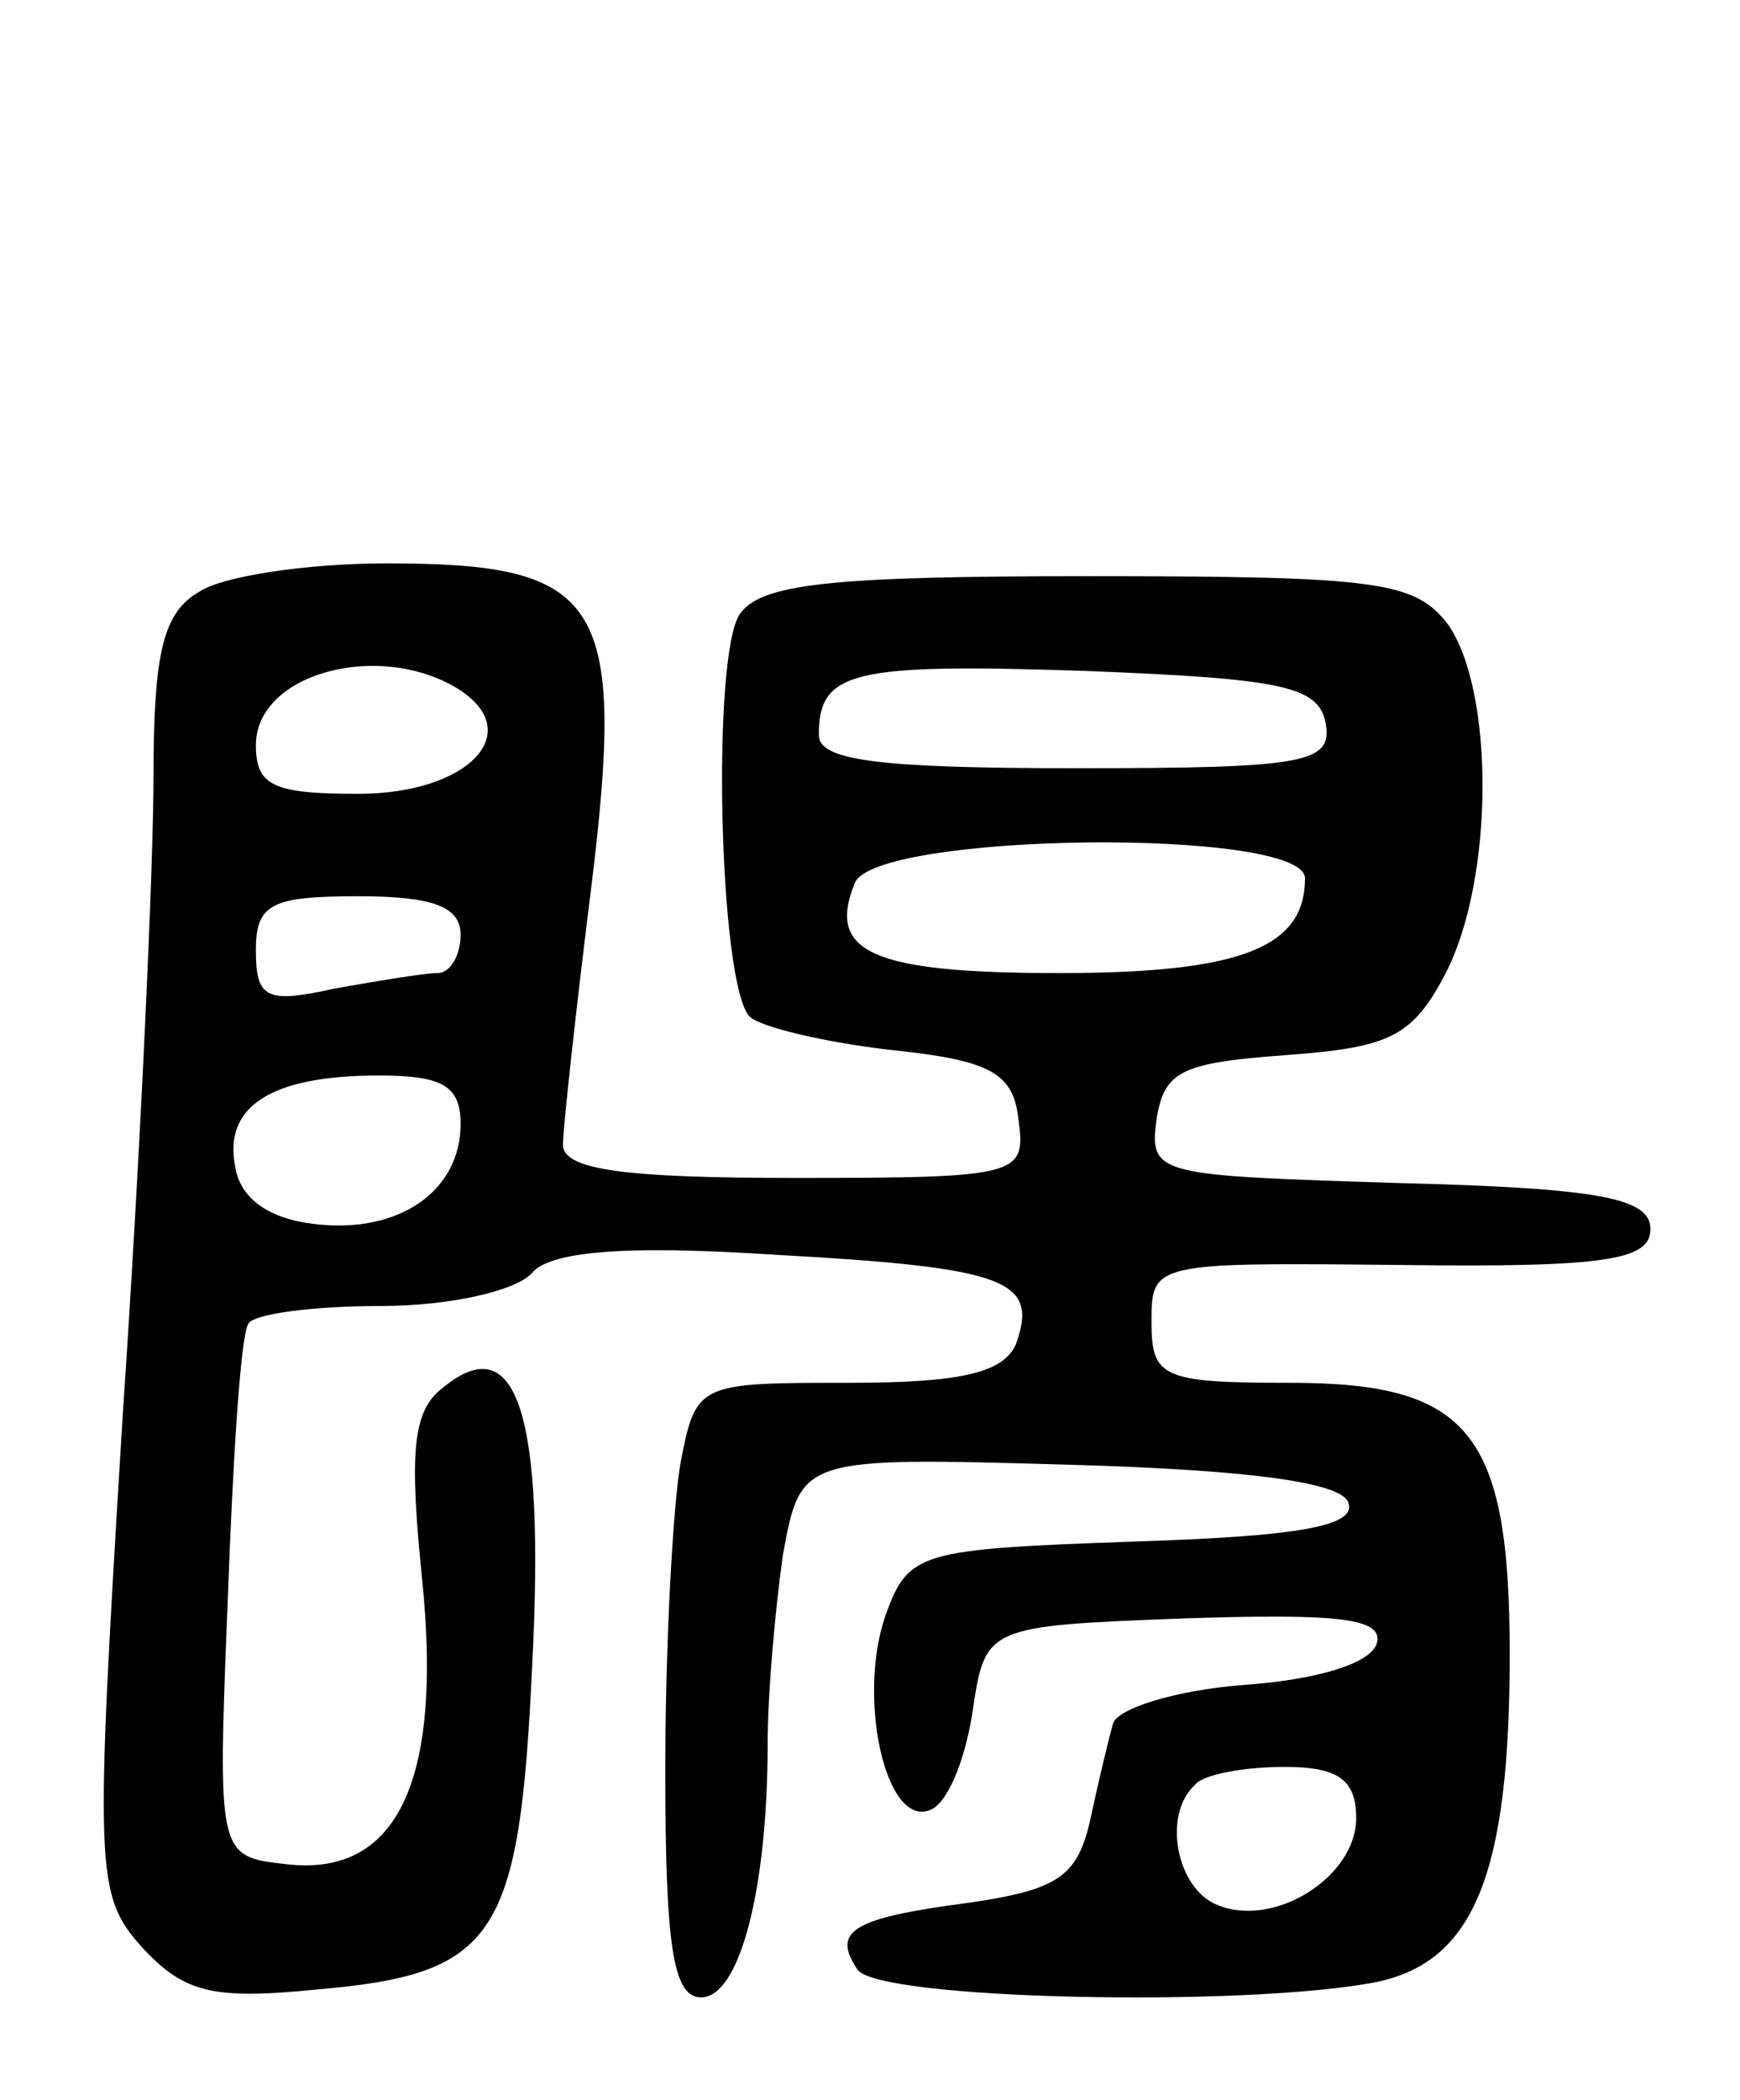
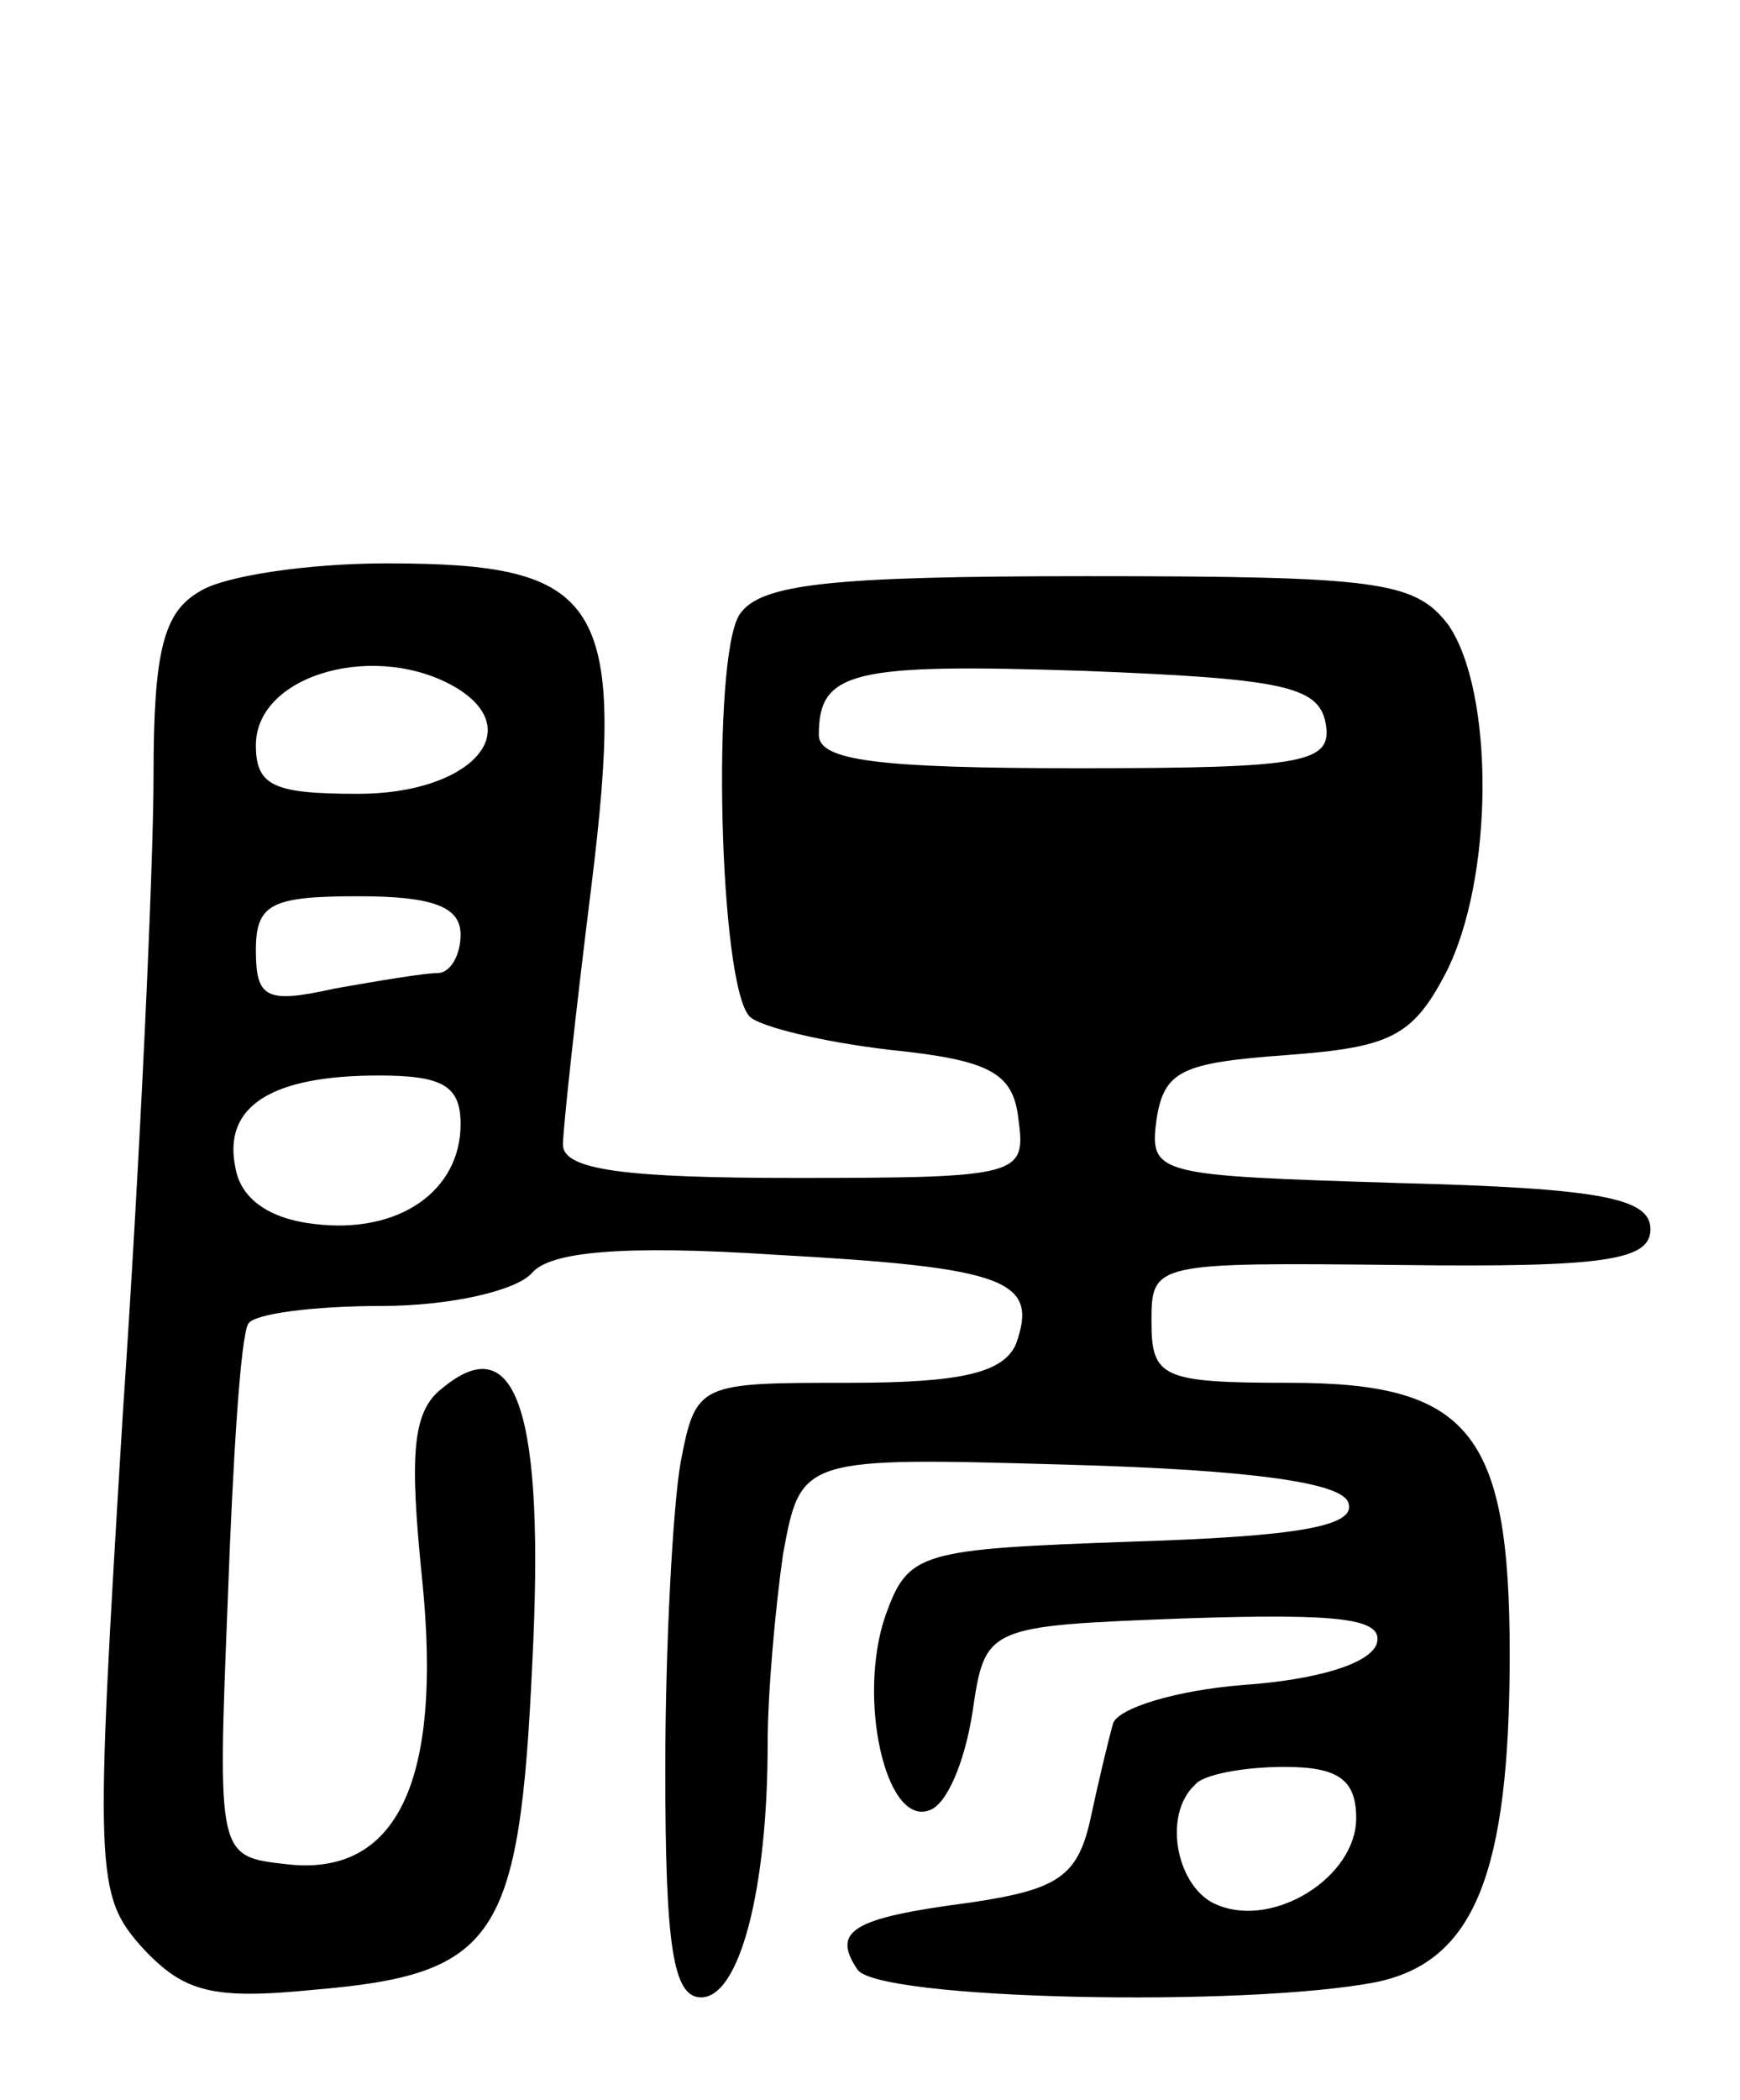
<svg xmlns="http://www.w3.org/2000/svg" version="1.0" width="68" height="82" viewBox="0 0 68 82">
  <g transform="translate(0,82) scale(0.1,-0.1)">
-     <path d="M78 589 c-14 -8 -18 -23 -18 -72 0 -34 -5 -146 -12 -249 -11 -180 -11 -188 8 -209 16 -17 27 -20 67 -16 71 6 80 20 85 127 5 98 -6 132 -35 108 -12 -9 -13 -26 -8 -75 8 -79 -10 -116 -53 -111 -27 3 -27 3 -23 103 2 55 5 103 8 108 2 4 26 7 52 7 27 0 53 6 59 13 7 8 34 11 95 7 91 -5 103 -10 94 -35 -5 -11 -21 -15 -65 -15 -59 0 -60 0 -66 -31 -3 -17 -6 -71 -6 -120 0 -69 3 -89 14 -89 15 0 26 42 26 99 0 20 3 53 6 74 7 38 7 38 112 35 71 -2 107 -7 109 -15 3 -9 -20 -13 -84 -15 -84 -3 -88 -4 -97 -29 -11 -32 0 -82 17 -76 7 2 14 19 17 38 5 34 5 34 83 37 61 2 78 0 75 -10 -3 -8 -24 -14 -52 -16 -26 -2 -49 -9 -51 -15 -2 -7 -6 -24 -9 -38 -5 -22 -13 -27 -47 -32 -46 -6 -54 -11 -44 -26 7 -12 152 -15 203 -5 38 8 52 42 52 128 0 87 -16 106 -86 106 -50 0 -54 2 -54 24 0 23 1 23 98 22 80 -1 97 2 97 14 0 12 -19 16 -98 18 -95 3 -98 3 -95 25 3 19 10 22 51 25 40 3 49 7 62 32 19 37 19 110 1 136 -13 17 -27 19 -141 19 -101 0 -128 -3 -136 -15 -11 -17 -8 -145 4 -157 4 -4 29 -10 55 -13 39 -4 48 -9 50 -27 3 -22 1 -23 -87 -23 -66 0 -91 3 -91 13 0 6 5 52 11 100 14 113 4 127 -80 127 -31 0 -64 -5 -73 -11z m101 -38 c27 -17 4 -41 -39 -41 -33 0 -40 3 -40 19 0 28 48 41 79 22z m339 -13 c3 -16 -7 -18 -97 -18 -78 0 -101 3 -101 13 0 25 13 28 104 25 77 -3 91 -6 94 -20z m-8 -61 c0 -27 -25 -37 -96 -37 -73 0 -91 8 -80 35 7 20 176 22 176 2z m-330 -22 c0 -8 -4 -15 -9 -15 -5 0 -23 -3 -40 -6 -27 -6 -31 -4 -31 15 0 18 6 21 40 21 29 0 40 -4 40 -15z m0 -74 c0 -26 -24 -43 -57 -39 -18 2 -29 10 -31 22 -5 24 14 36 56 36 25 0 32 -4 32 -19z m350 -271 c0 -23 -32 -43 -54 -34 -16 6 -22 35 -9 47 3 4 19 7 35 7 21 0 28 -5 28 -20z" />
+     <path d="M78 589 c-14 -8 -18 -23 -18 -72 0 -34 -5 -146 -12 -249 -11 -180 -11 -188 8 -209 16 -17 27 -20 67 -16 71 6 80 20 85 127 5 98 -6 132 -35 108 -12 -9 -13 -26 -8 -75 8 -79 -10 -116 -53 -111 -27 3 -27 3 -23 103 2 55 5 103 8 108 2 4 26 7 52 7 27 0 53 6 59 13 7 8 34 11 95 7 91 -5 103 -10 94 -35 -5 -11 -21 -15 -65 -15 -59 0 -60 0 -66 -31 -3 -17 -6 -71 -6 -120 0 -69 3 -89 14 -89 15 0 26 42 26 99 0 20 3 53 6 74 7 38 7 38 112 35 71 -2 107 -7 109 -15 3 -9 -20 -13 -84 -15 -84 -3 -88 -4 -97 -29 -11 -32 0 -82 17 -76 7 2 14 19 17 38 5 34 5 34 83 37 61 2 78 0 75 -10 -3 -8 -24 -14 -52 -16 -26 -2 -49 -9 -51 -15 -2 -7 -6 -24 -9 -38 -5 -22 -13 -27 -47 -32 -46 -6 -54 -11 -44 -26 7 -12 152 -15 203 -5 38 8 52 42 52 128 0 87 -16 106 -86 106 -50 0 -54 2 -54 24 0 23 1 23 98 22 80 -1 97 2 97 14 0 12 -19 16 -98 18 -95 3 -98 3 -95 25 3 19 10 22 51 25 40 3 49 7 62 32 19 37 19 110 1 136 -13 17 -27 19 -141 19 -101 0 -128 -3 -136 -15 -11 -17 -8 -145 4 -157 4 -4 29 -10 55 -13 39 -4 48 -9 50 -27 3 -22 1 -23 -87 -23 -66 0 -91 3 -91 13 0 6 5 52 11 100 14 113 4 127 -80 127 -31 0 -64 -5 -73 -11z m101 -38 c27 -17 4 -41 -39 -41 -33 0 -40 3 -40 19 0 28 48 41 79 22z m339 -13 c3 -16 -7 -18 -97 -18 -78 0 -101 3 -101 13 0 25 13 28 104 25 77 -3 91 -6 94 -20z m-8 -61 z m-330 -22 c0 -8 -4 -15 -9 -15 -5 0 -23 -3 -40 -6 -27 -6 -31 -4 -31 15 0 18 6 21 40 21 29 0 40 -4 40 -15z m0 -74 c0 -26 -24 -43 -57 -39 -18 2 -29 10 -31 22 -5 24 14 36 56 36 25 0 32 -4 32 -19z m350 -271 c0 -23 -32 -43 -54 -34 -16 6 -22 35 -9 47 3 4 19 7 35 7 21 0 28 -5 28 -20z" />
  </g>
</svg>